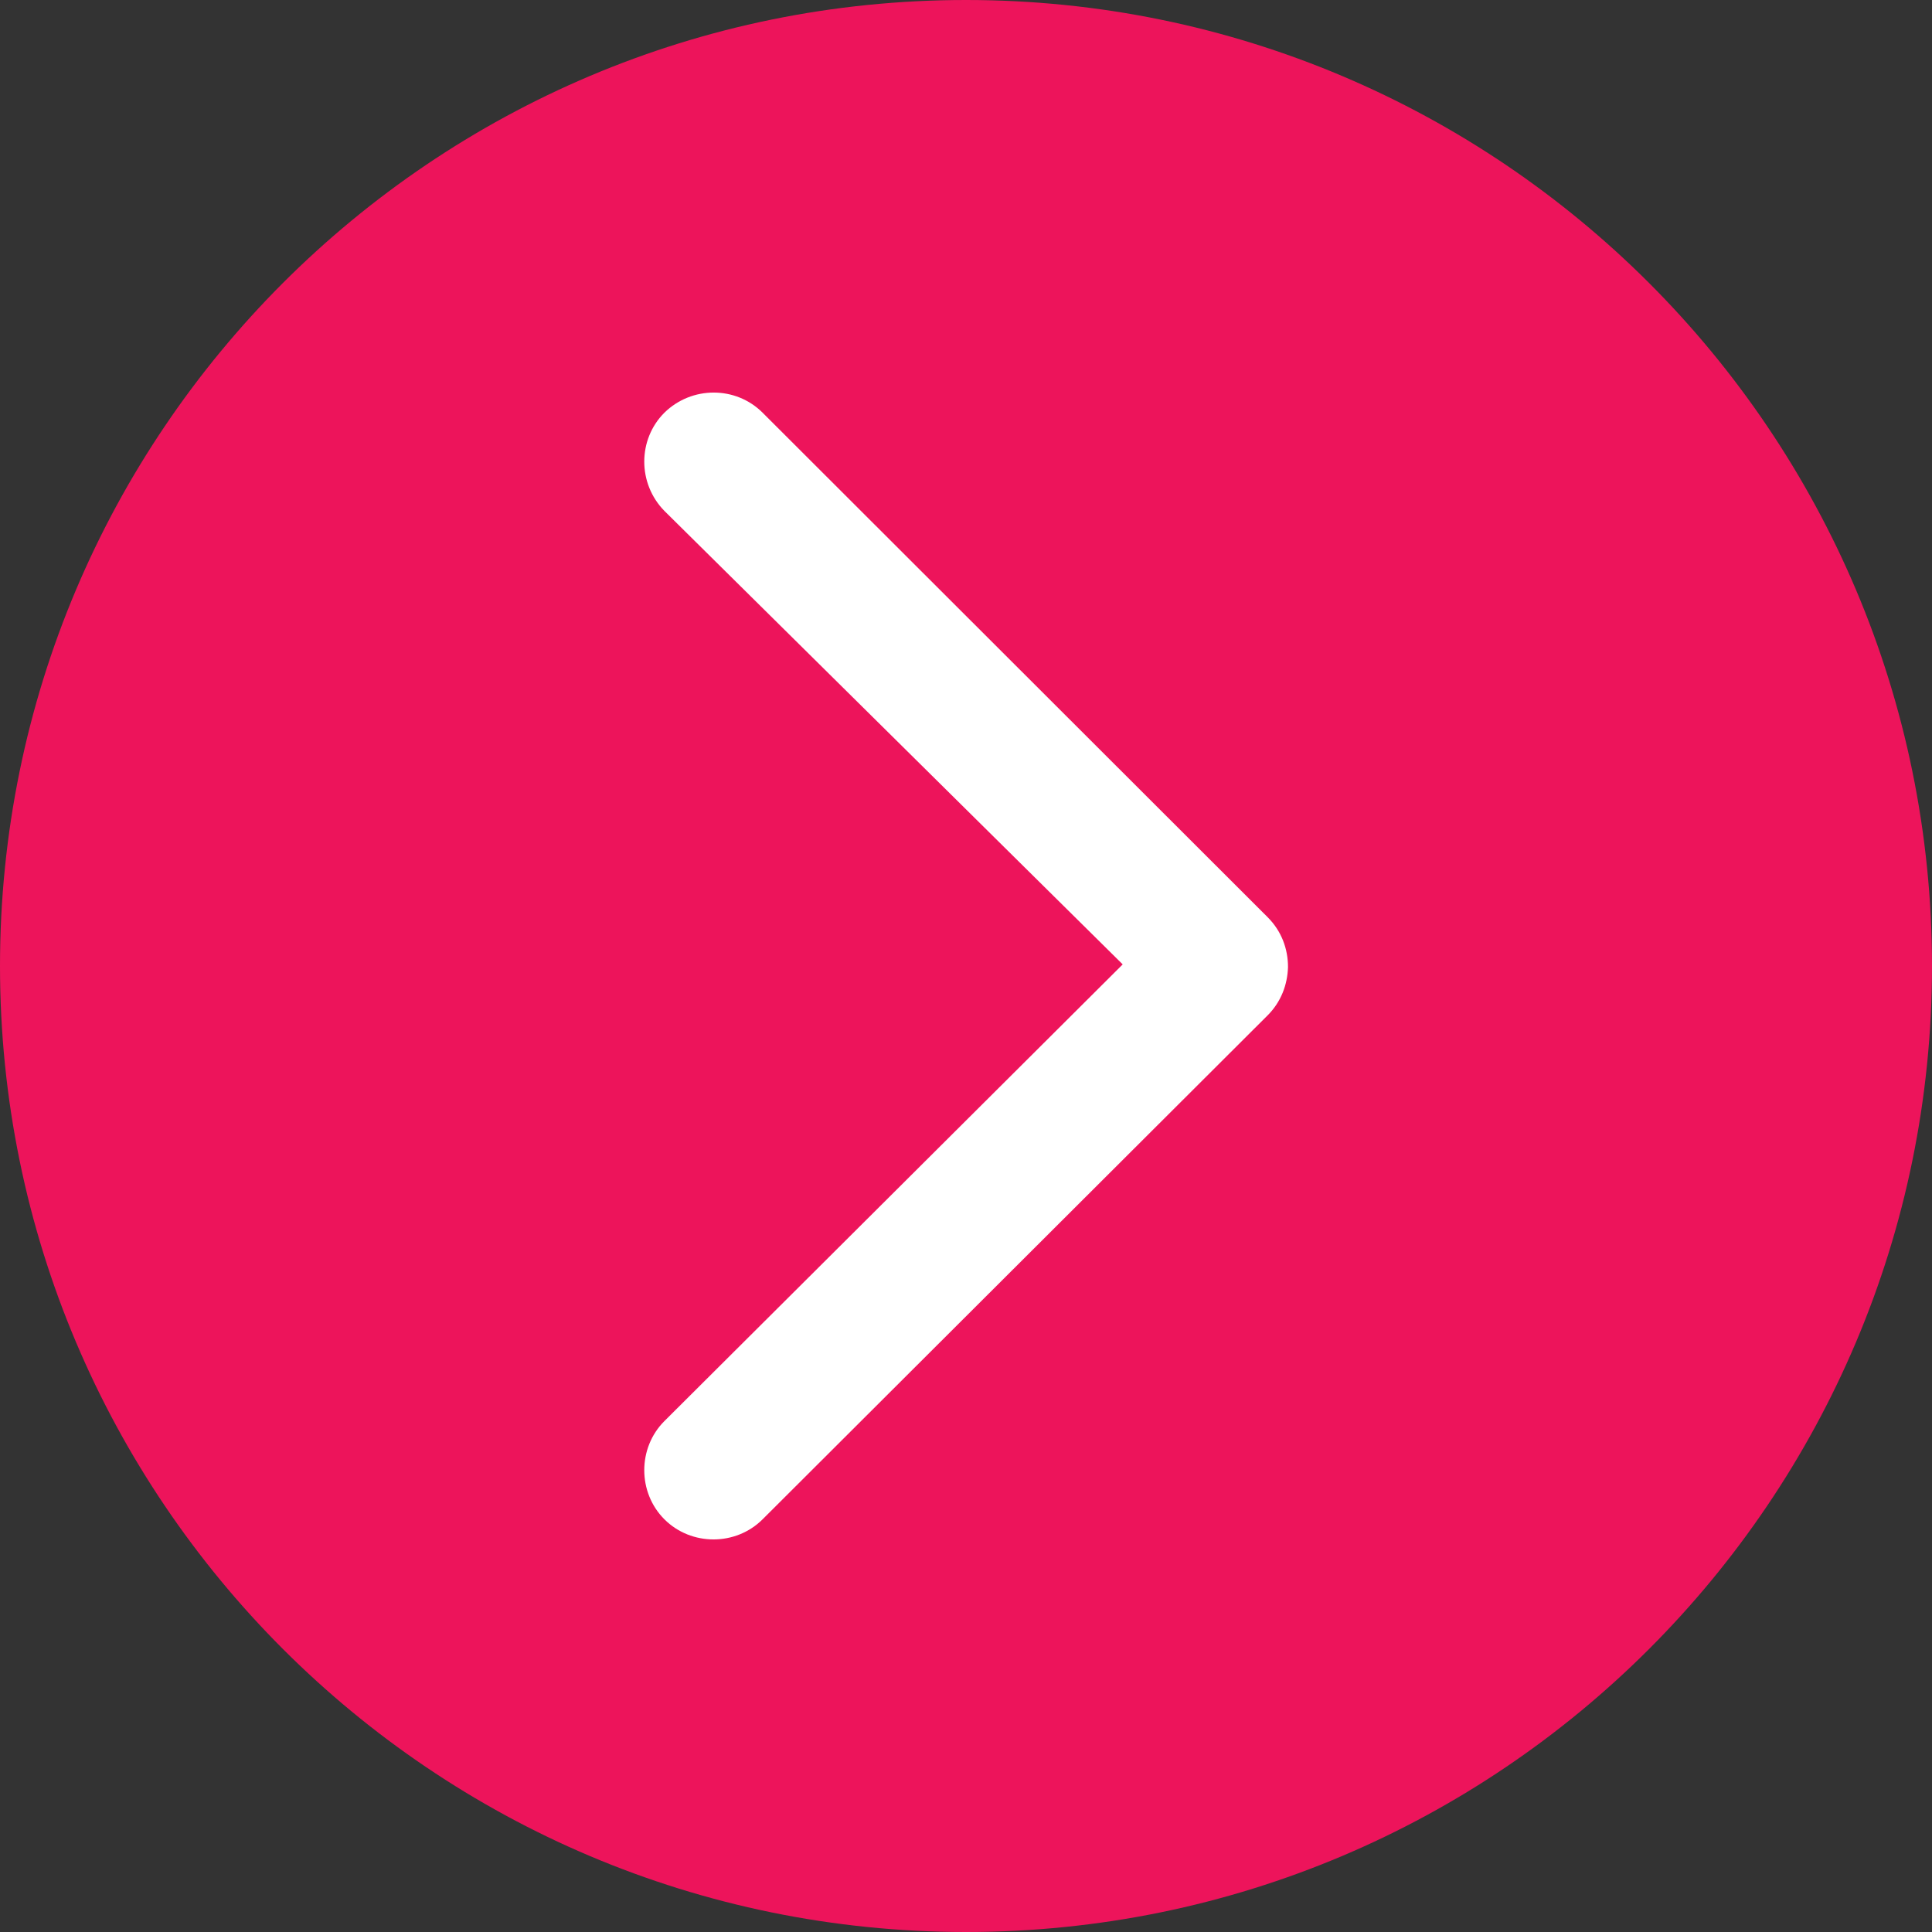
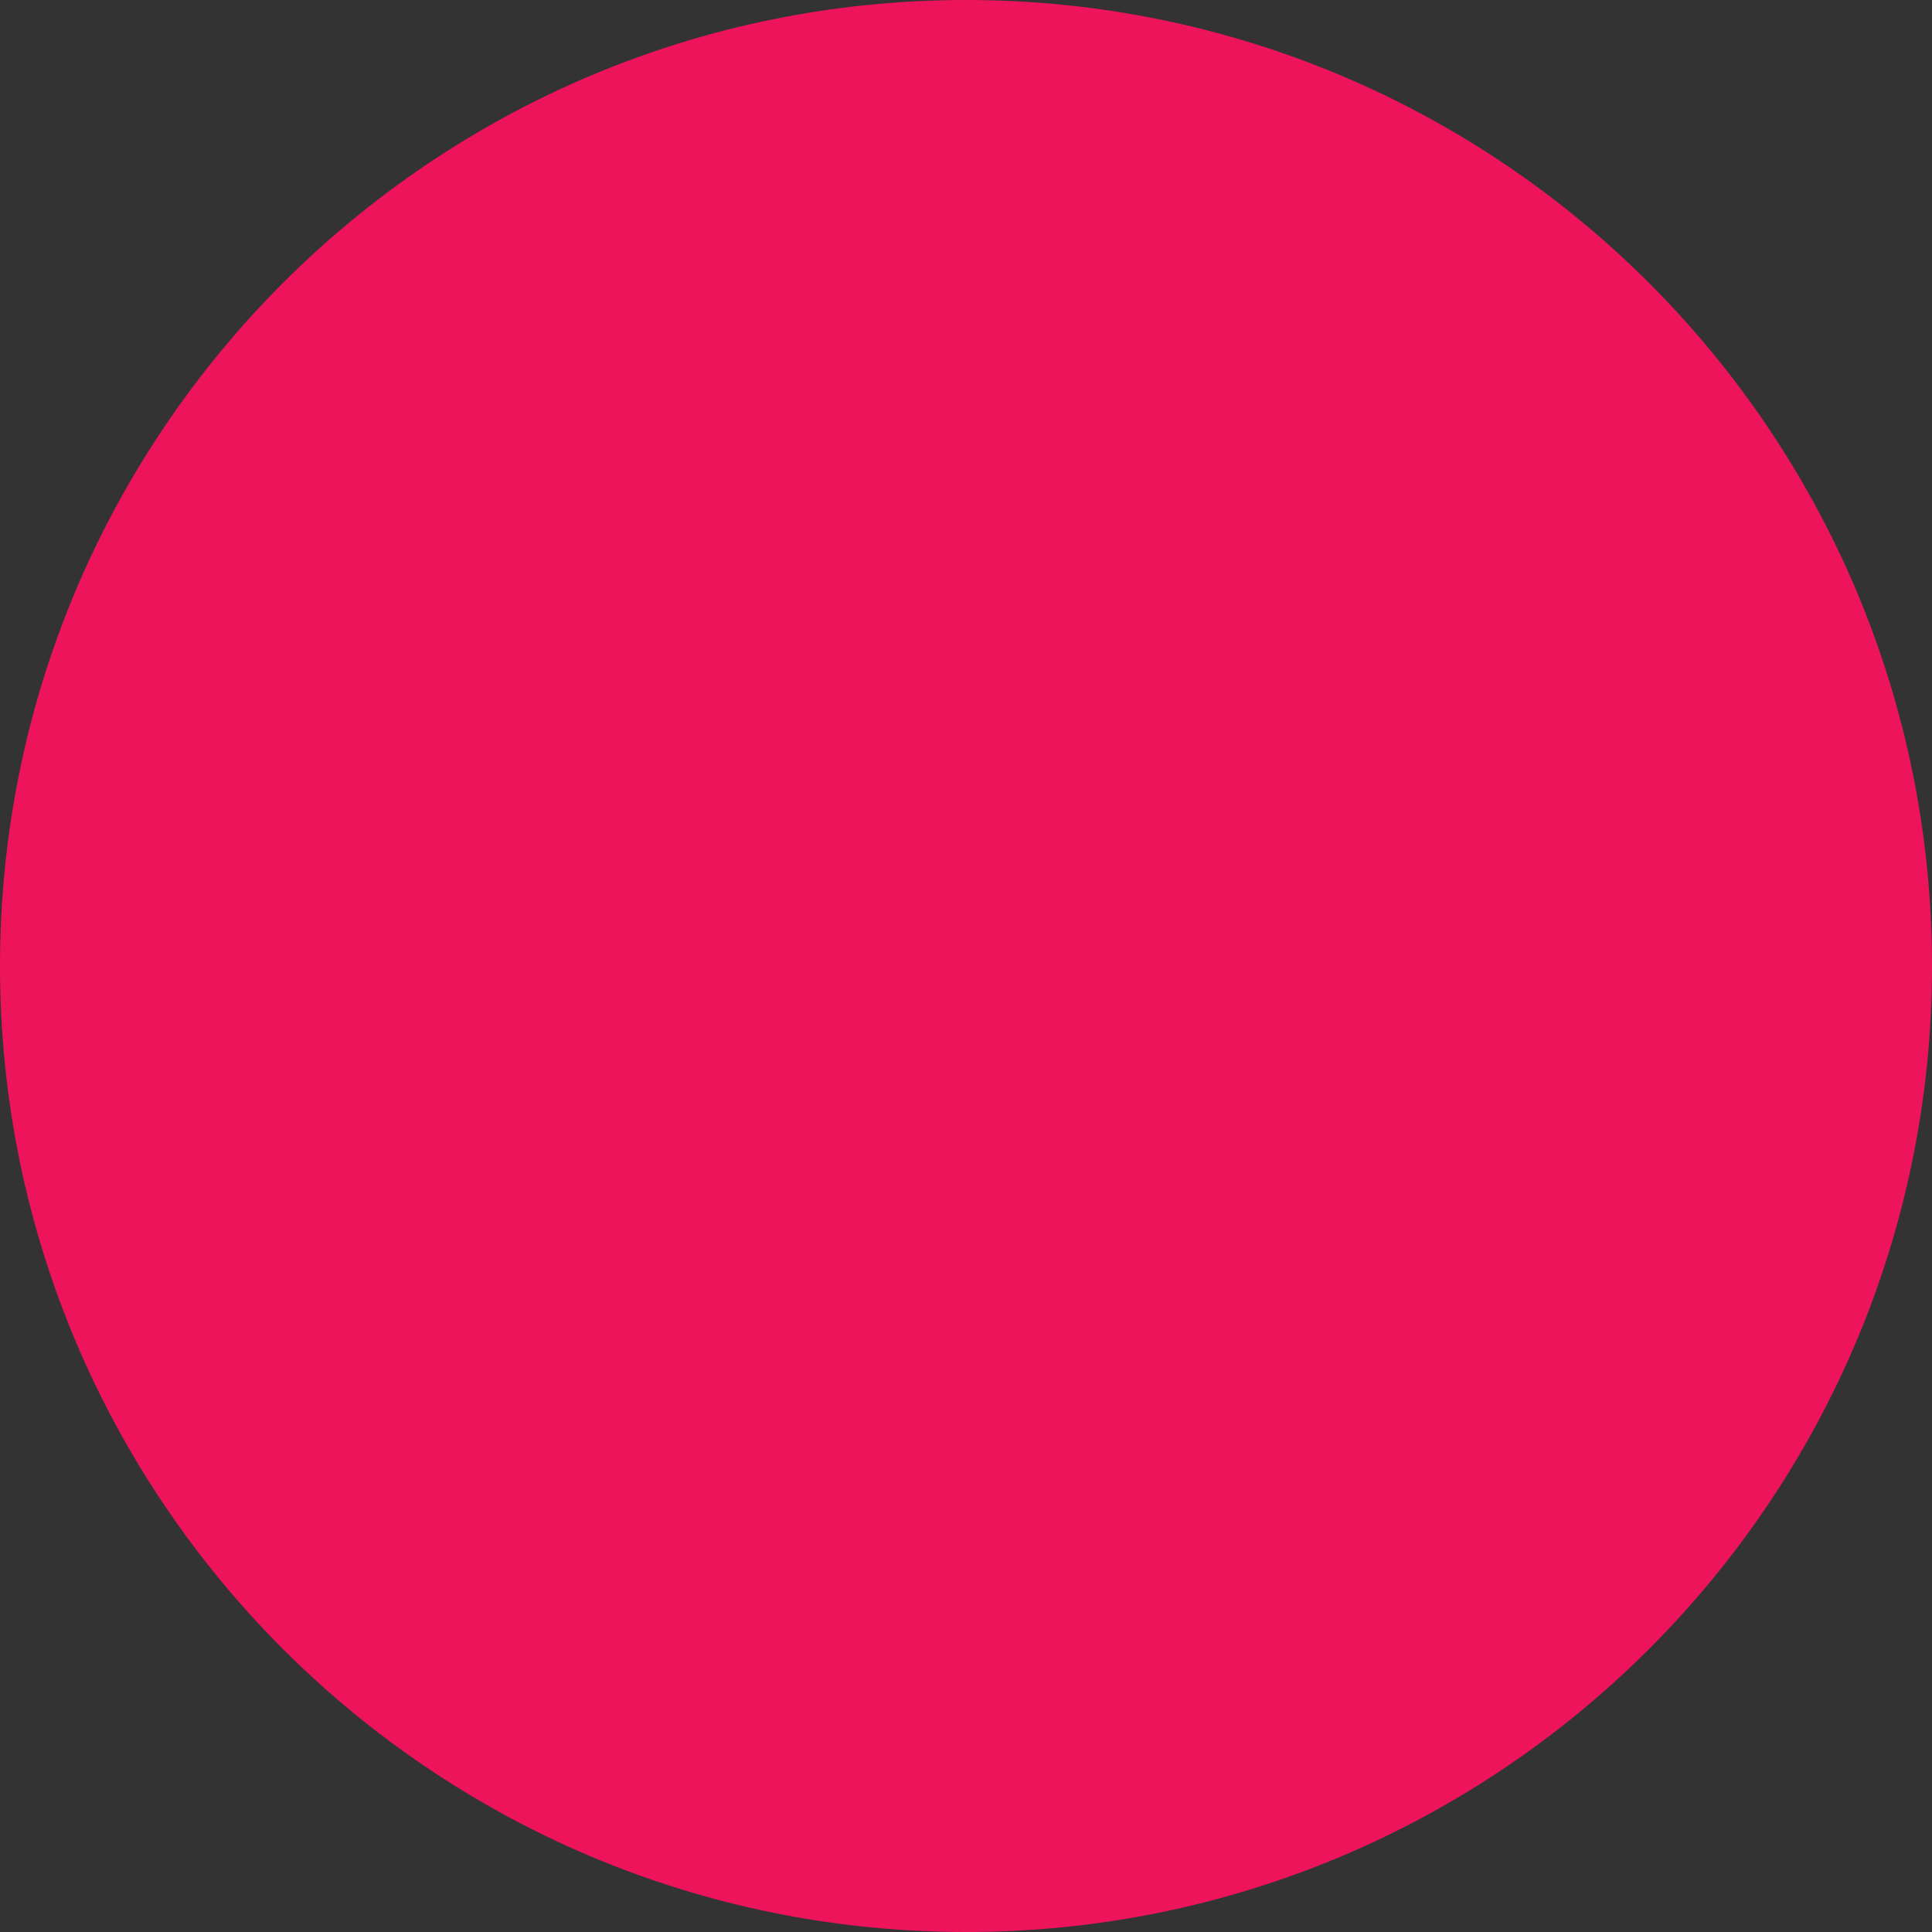
<svg xmlns="http://www.w3.org/2000/svg" id="Camada_2" data-name="Camada 2" viewBox="0 0 36 36">
  <rect x="0" y="0" width="36" height="36" fill="#333333" stroke="none" />
  <defs>
    <style>      .cls-1 {        fill: #fff;      }      .cls-1, .cls-2 {        fill-rule: evenodd;      }      .cls-2 {        fill: #ed145b;      }    </style>
  </defs>
  <g id="Camada_1-2" data-name="Camada 1">
    <g>
      <path class="cls-2" d="M18,36c9.94,0,18-8.06,18-18S27.94,0,18,0,0,8.06,0,18s8.06,18,18,18Z" />
-       <path class="cls-1" d="M14.21,28.31l9.41-9.39c.25-.25,.37-.57,.38-.9,0-.34-.12-.67-.38-.93L14.21,7.69c-.5-.5-1.32-.5-1.83,0-.5,.5-.5,1.32,0,1.83l8.54,8.45-8.54,8.51c-.5,.5-.5,1.33,0,1.83,.5,.5,1.33,.5,1.83,0Z" />
    </g>
  </g>
</svg>